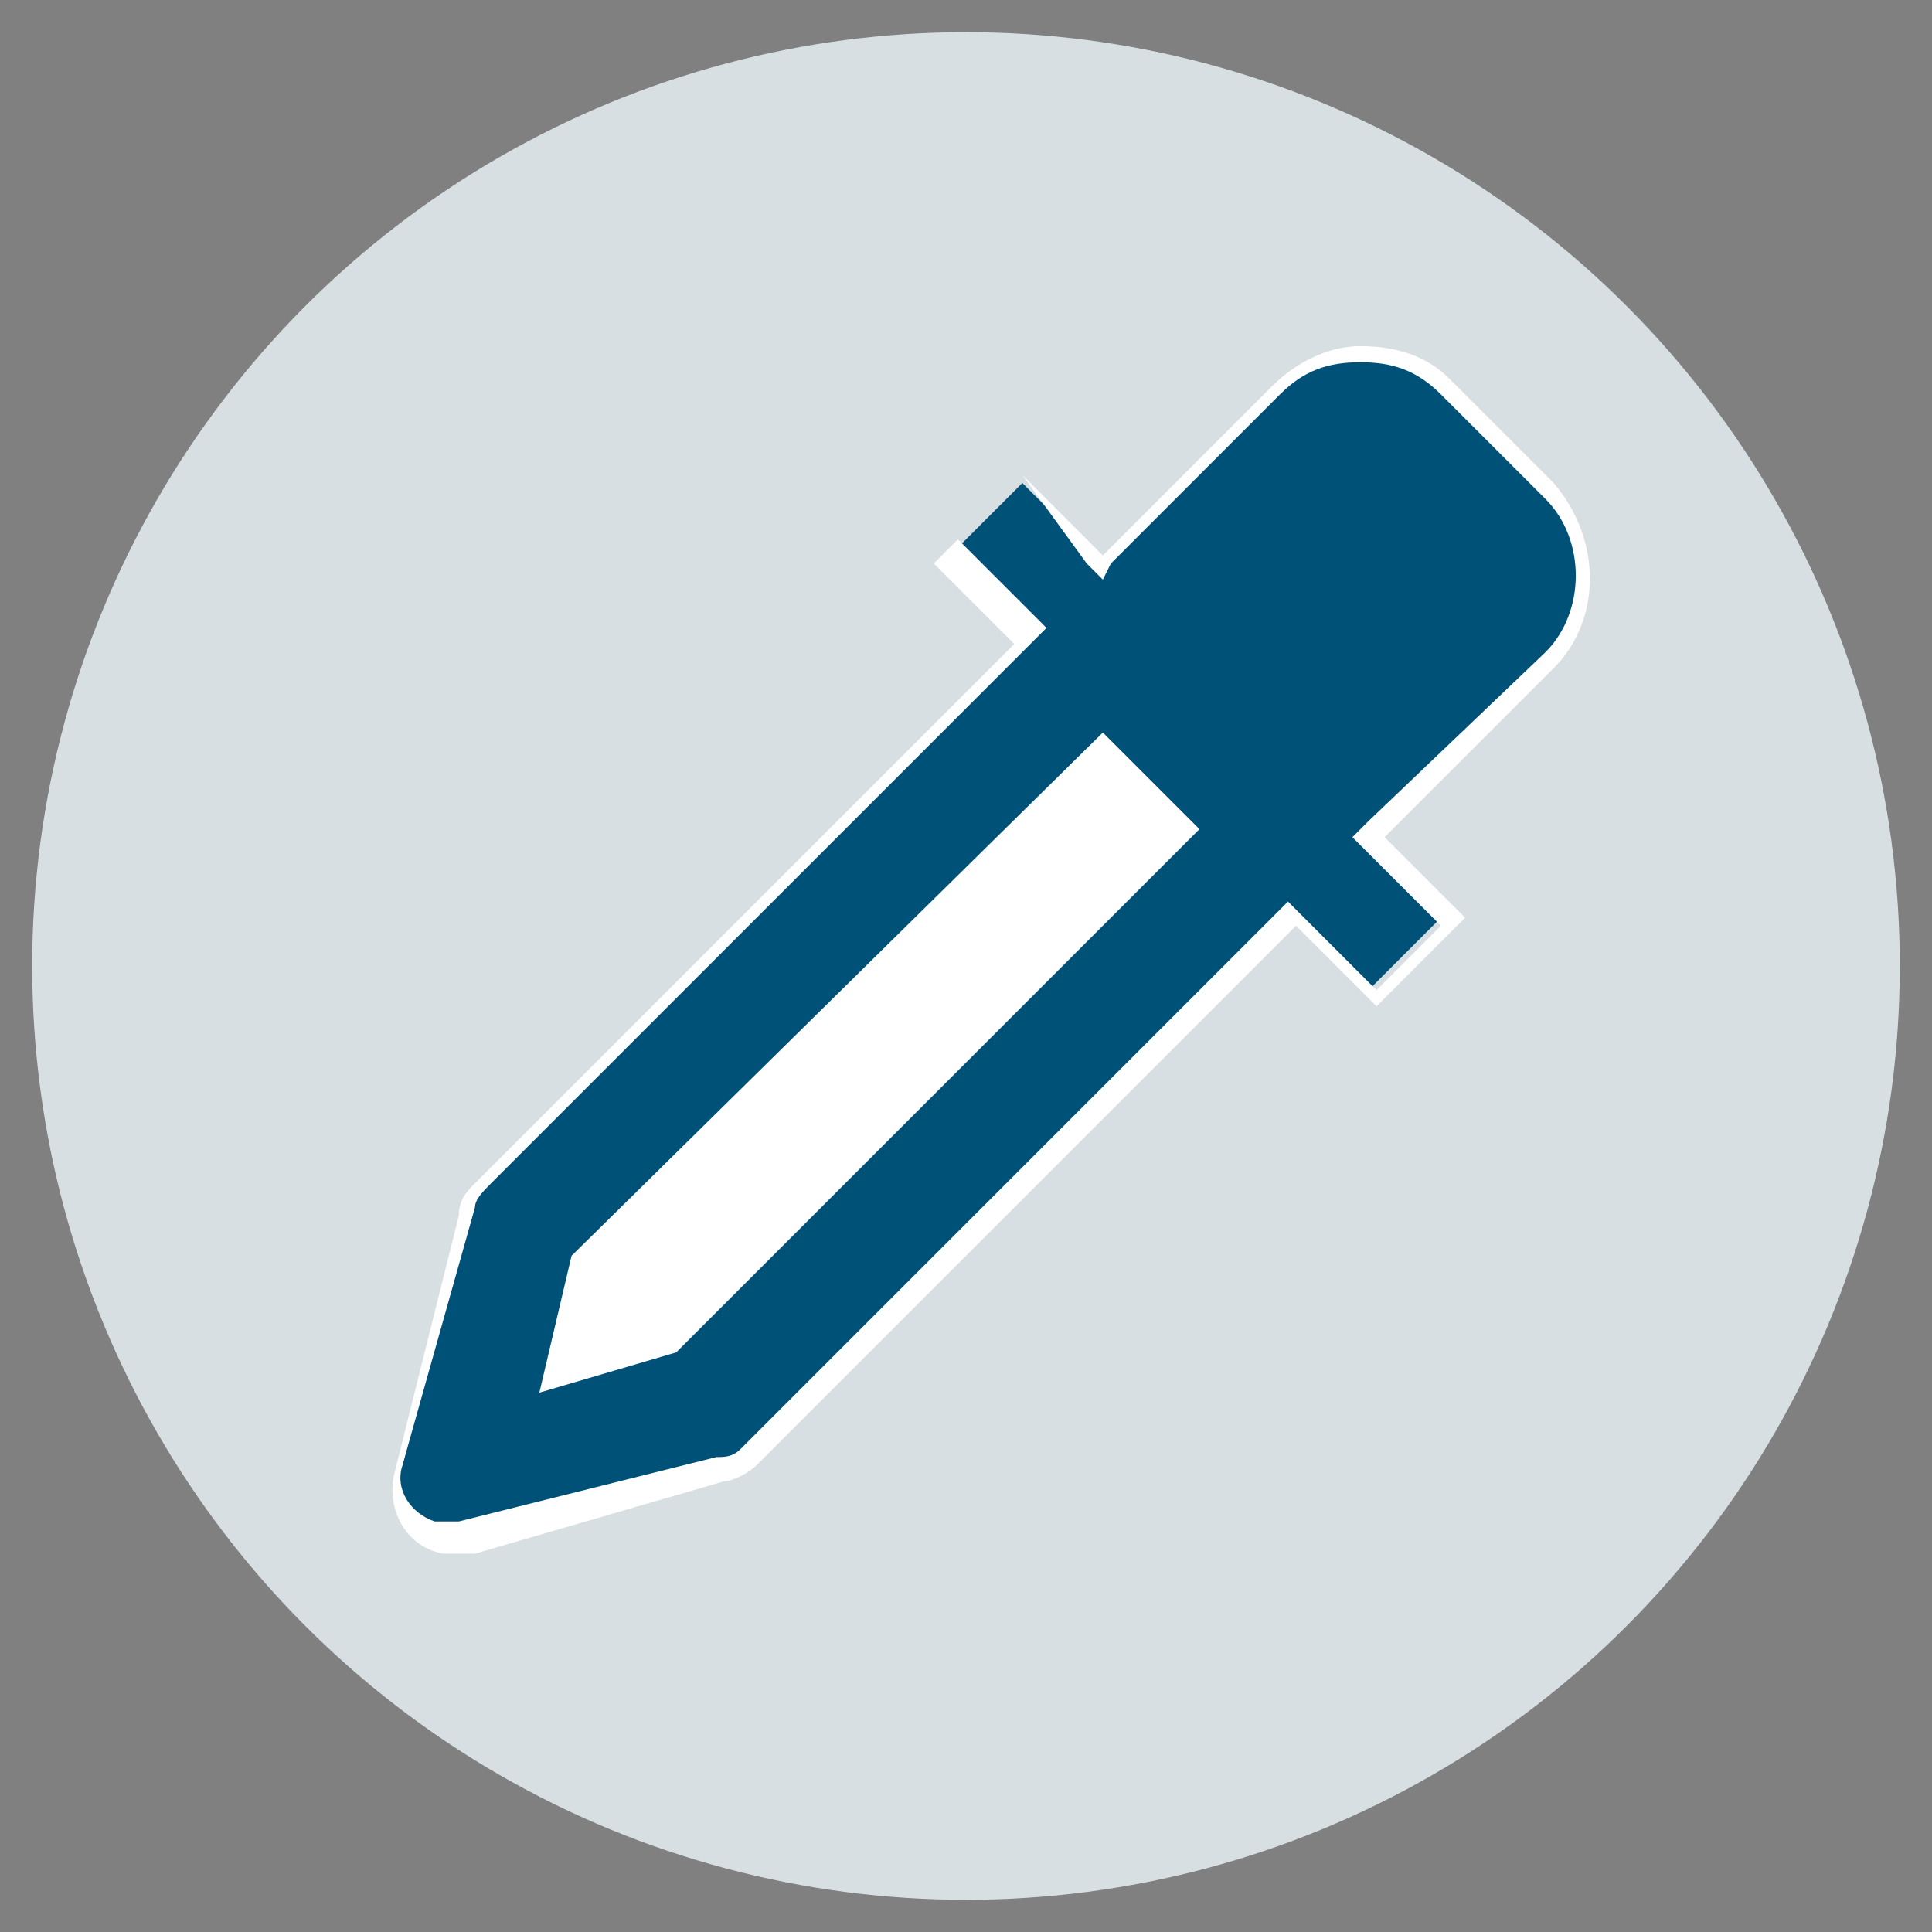
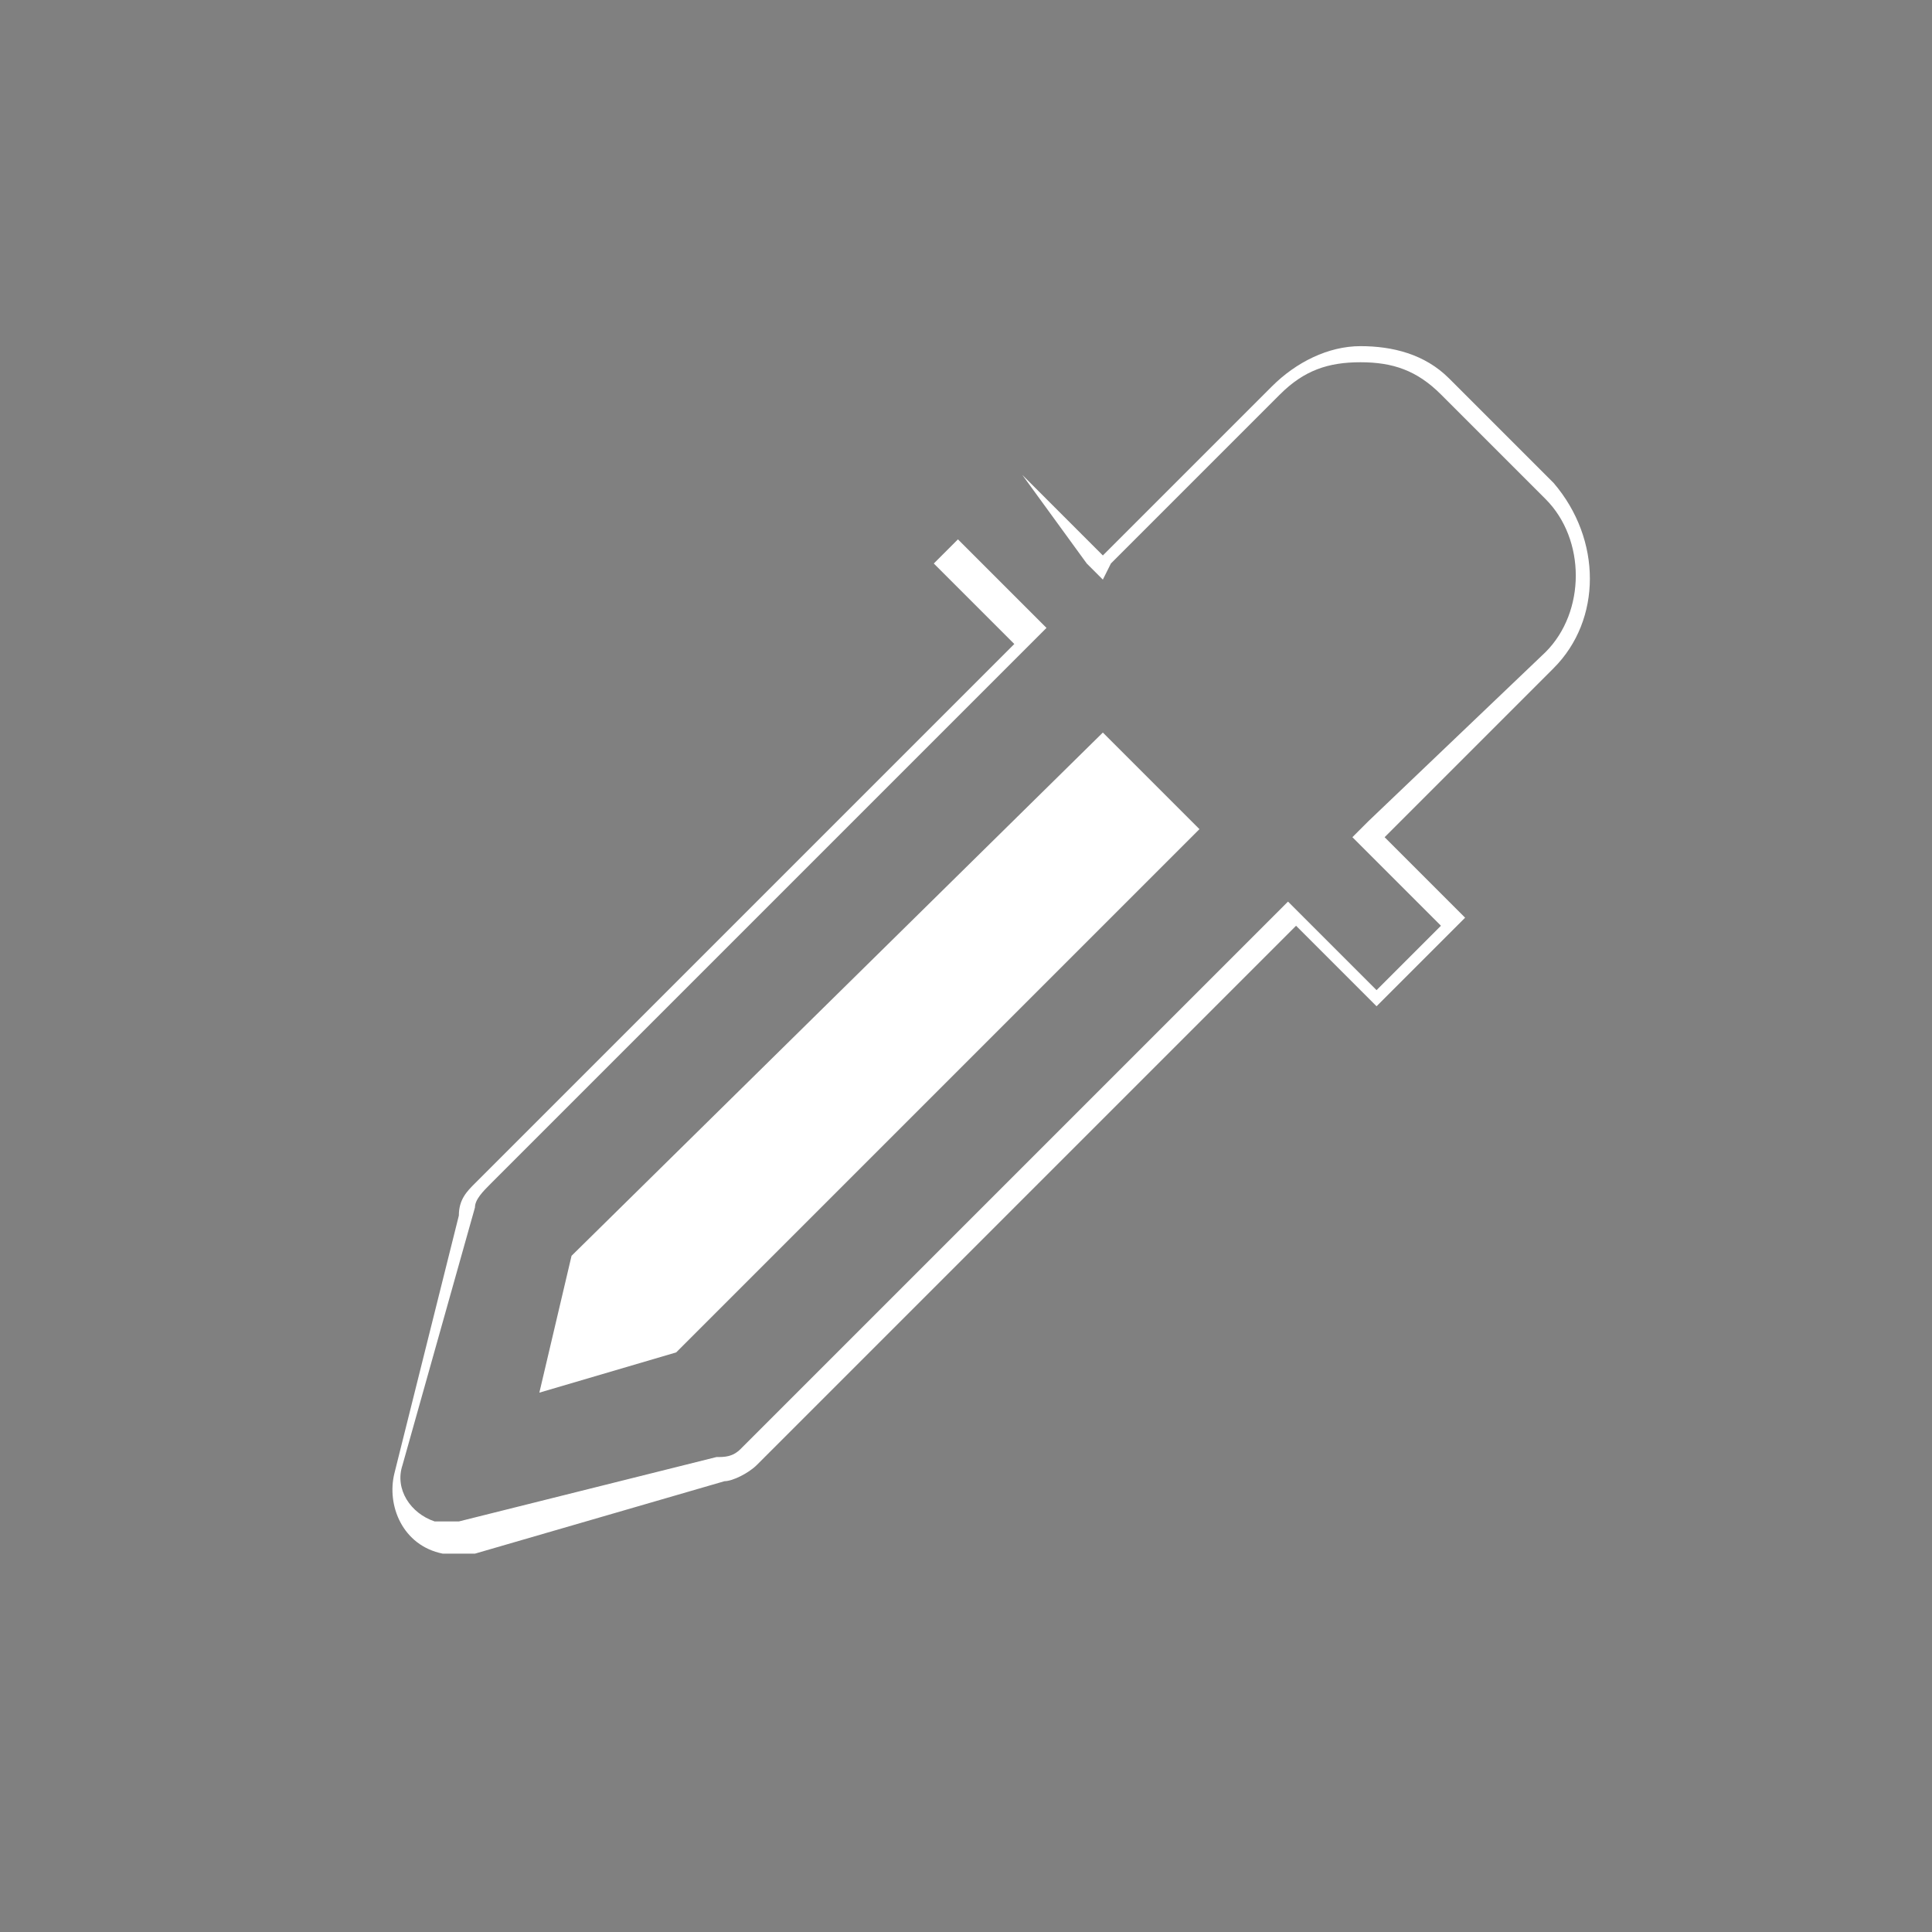
<svg xmlns="http://www.w3.org/2000/svg" version="1.1" id="Layer_1" x="0px" y="0px" viewBox="0 0 24 24" style="enable-background:new 0 0 24 24;" xml:space="preserve">
  <rect x="0" y="0" width="24" height="24" fill="#808080" stroke="none" />
  <style type="text/css">
	.st0{fill:#D7DFE2;}
	.st1{fill:#005178;}
	.st2{fill:#FFFFFF;}
</style>
-   <circle class="st0" cx="12" cy="12" r="11.6" />
  <g>
-     <path class="st1" d="M5.6,19.1c-0.1,0-0.1,0-0.2,0C5.3,19,5.1,18.9,5,18.7S4.9,18.4,5,18.2L5.8,15c0-0.1,0.1-0.2,0.2-0.3l6.7-6.7   l-1-1l1-1l1,1l2.2-2.2c0.3-0.3,0.6-0.4,1-0.4c0.4,0,0.8,0.2,1,0.4l1.3,1.3c0.6,0.6,0.6,1.5,0,2.1L17,10.3l1,1l-1,1l-1-1l-6.7,6.8   c-0.1,0.1-0.2,0.1-0.3,0.2L5.8,19C5.7,19.1,5.7,19.1,5.6,19.1z" />
    <path class="st2" d="M16.9,4.5c0.4,0,0.7,0.1,1,0.4l1.3,1.3c0.5,0.5,0.5,1.4,0,1.9L17,10.2l-0.2,0.2l0.2,0.2l0.9,0.9l-0.8,0.8   l-0.9-0.9l-0.2-0.2l-0.2,0.2L9.2,18c-0.1,0.1-0.2,0.1-0.3,0.1l-3.2,0.8c0,0-0.1,0-0.1,0c0,0-0.1,0-0.2,0c-0.3-0.1-0.5-0.4-0.4-0.7   L5.9,15c0-0.1,0.1-0.2,0.2-0.3l6.7-6.7l0.2-0.2l-0.2-0.2l-0.9-0.9l0.8-0.8L13.5,7l0.2,0.2L13.8,7l2.1-2.1   C16.2,4.6,16.5,4.5,16.9,4.5 M16.9,4.3c-0.4,0-0.8,0.2-1.1,0.5l-2.1,2.1l-1-1l-1.1,1.1l1,1l-6.7,6.7c-0.1,0.1-0.2,0.2-0.2,0.4   l-0.8,3.2c-0.1,0.4,0.1,0.9,0.6,1c0,0,0,0,0,0c0.1,0,0.1,0,0.2,0s0.1,0,0.2,0L9,18.4c0.1,0,0.3-0.1,0.4-0.2l6.7-6.7l1,1l1.1-1.1   l-1-1l2.1-2.1c0.6-0.6,0.6-1.6,0-2.3L18,4.7C17.7,4.4,17.3,4.3,16.9,4.3L16.9,4.3z" />
  </g>
  <polygon class="st2" points="7.1,15.6 13.7,9.1 14.9,10.3 8.4,16.8 6.7,17.3 " />
</svg>